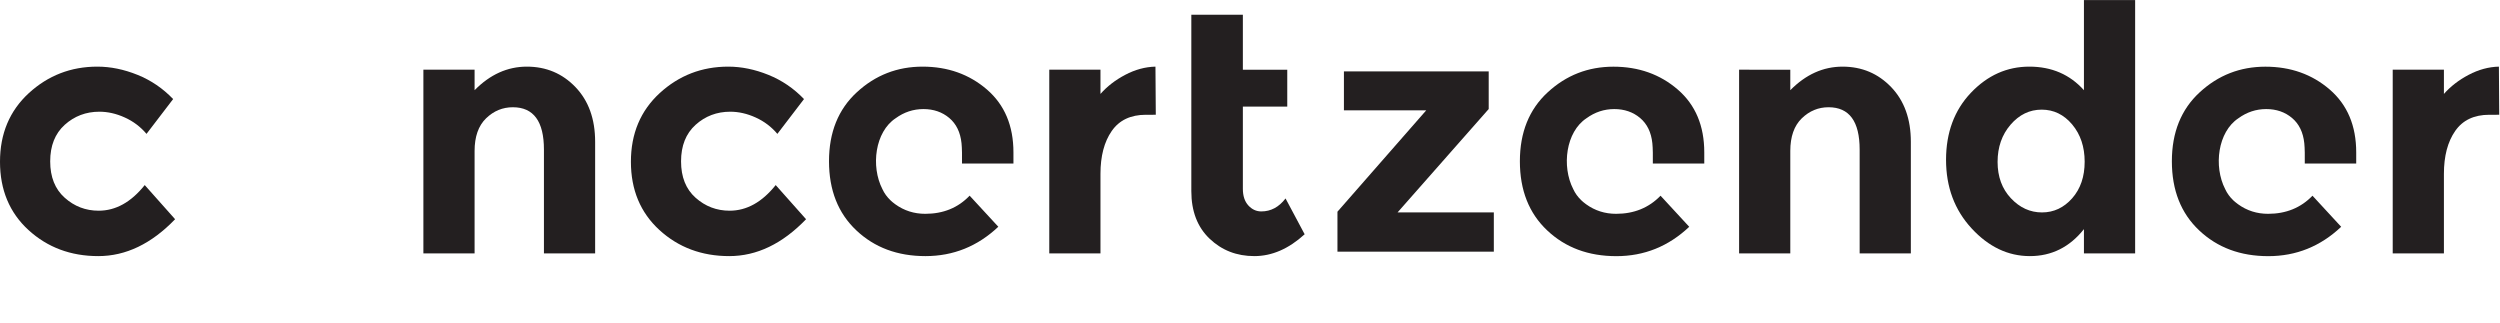
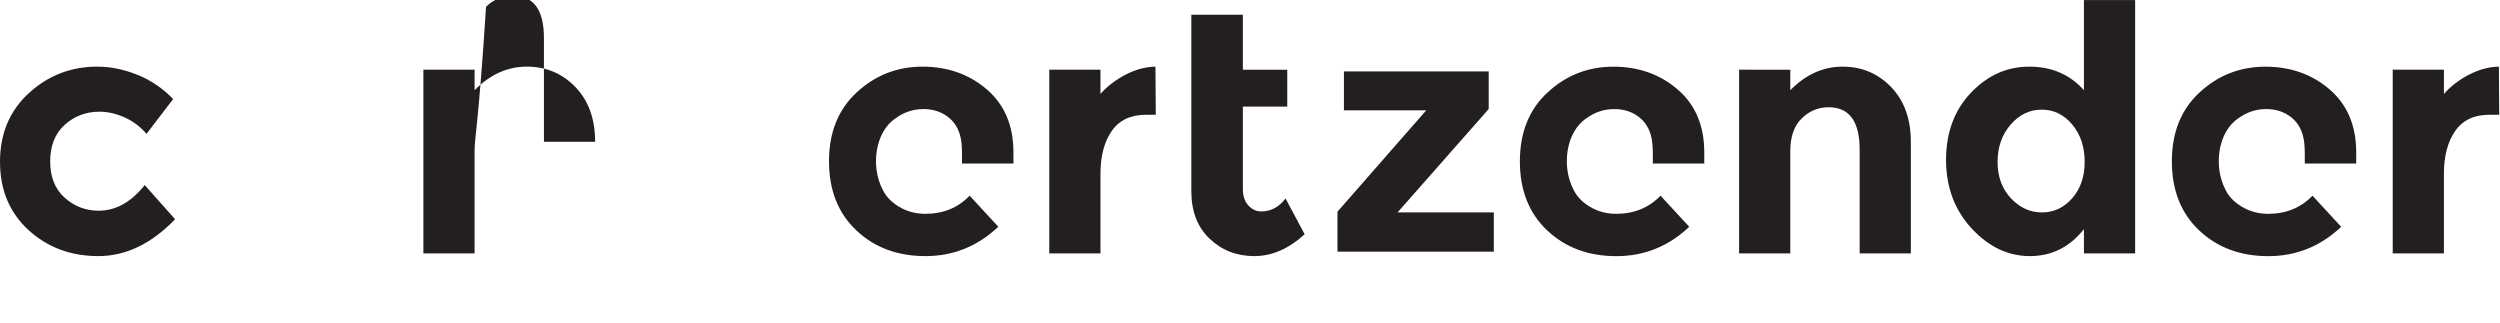
<svg xmlns="http://www.w3.org/2000/svg" xmlns:ns1="http://sodipodi.sourceforge.net/DTD/sodipodi-0.dtd" xmlns:ns2="http://www.inkscape.org/namespaces/inkscape" version="1.1" id="svg2" ns1:docname="CZ-logo_1.eps" x="0px" y="0px" viewBox="0 0 695.8 89.9" style="enable-background:new 0 0 695.8 89.9;" xml:space="preserve">
  <style type="text/css">
	.st0{fill:#231F20;}
</style>
  <g id="g8" transform="matrix(1.333,0,0,-1.333,0,71.333)" ns2:groupmode="layer" ns2:label="ink_ext_XXXXXX">
    <g id="g10" transform="scale(0.1)">
      <path id="path12" class="st0" d="M206,95.2c35.6,0,67.7,17.8,96.2,53.5l63.4-71.3c-49.4-51.3-102.9-77-160.4-77    c-57.5,0-106.1,18.2-145.8,54.5C19.8,91.2,0,138.8,0,197.4c0,58.7,20.1,106.4,60.2,143.3C100.4,377.5,148,396,203.2,396    c27.6,0,55.5-5.7,83.8-17.1c28.3-11.4,53.1-28.3,74.5-50.6l-55.6-72.7c-12.4,14.7-27.4,26.1-45.3,34.2    c-17.8,8.1-35.5,12.1-53.1,12.1c-28,0-52.2-9.2-72.4-27.4c-20.2-18.3-30.3-43.7-30.3-76.3c0-32.6,10.1-57.9,30.3-75.9    C155.3,104.2,178.9,95.2,206,95.2" />
-       <path id="path14" class="st0" d="M990.9,219.9V6.1H884v383.5h106.9v-42.8c32.3,32.8,68.7,49.2,109.1,49.2    c40.4,0,74.3-14.3,101.6-42.8c27.3-28.5,41-66.5,41-114.1V6.1h-106.9v216.7c0,58.9-21.6,88.4-64.9,88.4c-21.4,0-40-7.7-56-23.2    C998.9,272.5,990.9,249.8,990.9,219.9" />
-       <path id="path16" class="st0" d="M1523.4,95.2c35.6,0,67.7,17.8,96.2,53.5l63.4-71.3c-49.4-51.3-102.9-77-160.4-77    c-57.5,0-106.1,18.2-145.8,54.5c-39.7,36.4-59.5,83.9-59.5,142.6c0,58.7,20.1,106.4,60.2,143.3c40.2,36.8,87.8,55.2,142.9,55.2    c27.6,0,55.5-5.7,83.8-17.1c28.3-11.4,53.1-28.3,74.5-50.6l-55.6-72.7c-12.4,14.7-27.4,26.1-45.3,34.2    c-17.8,8.1-35.5,12.1-53.1,12.1c-28,0-52.2-9.2-72.4-27.4c-20.2-18.3-30.3-43.7-30.3-76.3c0-32.6,10.1-57.9,30.3-75.9    C1472.6,104.2,1496.3,95.2,1523.4,95.2" />
+       <path id="path14" class="st0" d="M990.9,219.9V6.1H884v383.5h106.9v-42.8c32.3,32.8,68.7,49.2,109.1,49.2    c40.4,0,74.3-14.3,101.6-42.8c27.3-28.5,41-66.5,41-114.1h-106.9v216.7c0,58.9-21.6,88.4-64.9,88.4c-21.4,0-40-7.7-56-23.2    C998.9,272.5,990.9,249.8,990.9,219.9" />
      <path id="path18" class="st0" d="M2392.5,295.5c-31.8,0-55.6-11.3-71.3-33.9c-15.7-22.6-23.5-52.4-23.5-89.5V6.1h-106.9v383.5    h106.9v-50.6c13.8,15.7,31,29,51.7,39.9c20.7,10.9,41.7,16.6,63.1,17.1l0.7-100.5H2392.5" />
      <path id="path20" class="st0" d="M2487.4,504.3h107.6V389.6h92.7v-77h-92.7V140.8c0-14.7,3.8-26.3,11.4-34.6    c7.6-8.3,16.6-12.5,27.1-12.5c20,0,36.8,9,50.6,27.1l39.9-74.8c-33.3-30.4-68.3-45.6-105.1-45.6s-67.9,12.1-93.4,36.4    c-25.4,24.2-38.1,57.3-38.1,99.1L2487.4,504.3" />
      <path id="path22" class="st0" d="M2792.5,9.6H3119v82h-201l190.3,215.9V386H2806v-81.3h171.8L2792.5,93.1V9.6" />
      <path id="path24" class="st0" d="M3738,219.9V6.1h-106.9v383.5H3738v-42.8c32.3,32.8,68.7,49.2,109.1,49.2    c40.4,0,74.2-14.3,101.6-42.8c27.3-28.5,41-66.5,41-114.1V6.1h-106.9v216.7c0,58.9-21.6,88.4-64.9,88.4c-21.4,0-40-7.7-56-23.2    C3746,272.5,3738,249.8,3738,219.9" />
      <path id="path26" class="st0" d="M4170.8,197.1c0-30.9,9.3-56.2,27.8-75.9c18.5-19.7,40.1-29.6,64.9-29.6    c24.7,0,45.7,9.9,63.1,29.6c17.3,19.7,26,45.1,26,76.3c0,31.1-8.7,57-26,77.7c-17.4,20.7-38.6,31-63.8,31s-46.8-10.5-64.9-31.4    C4179.9,253.9,4170.8,228,4170.8,197.1L4170.8,197.1z M4238.2,0.4c-45.4,0-85.9,19.2-121.5,57.7c-35.6,38.5-53.5,86.3-53.5,143.3    c0,57,17.4,103.7,52,140.1c34.7,36.4,75.3,54.5,121.9,54.5c46.6,0,84.6-16.4,114-49.2V535h106.9V6.1h-106.9v50.6    C4321.2,19.1,4283.6,0.4,4238.2,0.4" />
      <path id="path28" class="st0" d="M5197.5,295.5c-31.9,0-55.6-11.3-71.3-33.9c-15.7-22.6-23.5-52.4-23.5-89.5V6.1h-106.9v383.5    h106.9v-50.6c13.8,15.7,31,29,51.7,39.9c20.7,10.9,41.7,16.6,63.1,17.1l0.7-100.5H5197.5" />
      <path id="path30" class="st0" d="M1931.9,88.7c-23.3,0-44.2,6.6-62.7,20c-2,1.4-3.9,2.9-5.8,4.5c-1,0.9-2,1.8-2.9,2.6    c-0.3,0.3-0.7,0.6-1,0.9c-7.4,7-13.1,14.9-17.1,23.6c-24.5,47.6-15.4,119.5,27.6,147.9c17.6,12.8,36.9,19.2,58.1,19.2    c21.1,0,39.1-6.2,53.8-18.5c14.7-12.4,23.3-29.9,25.7-52.8c1.1-10.4,1.2-27.2,1-42.4h107.4v23.2c0,55.6-18.4,99.3-55.2,131.2    C2023.8,380,1979,396,1926.2,396c-52.7,0-98.5-17.8-137.2-53.5c-38.7-35.6-58.1-83.6-58.1-144c0-60.4,19-108.5,57-144.3    c38-35.9,86.1-53.8,144.3-53.8c58.2,0,108.9,20.4,152.2,61.3l-59.9,64.9C2000.4,101.3,1969.5,88.7,1931.9,88.7" />
      <path id="path32" class="st0" d="M3374.3,88.7c-23.3,0-44.2,6.6-62.7,20c-2,1.4-3.9,2.9-5.8,4.5c-1,0.9-2,1.8-2.9,2.6    c-0.3,0.3-0.7,0.6-1,0.9c-7.4,7-13.1,14.9-17.1,23.6c-24.5,47.6-15.4,119.5,27.6,147.9c17.6,12.8,36.9,19.2,58.1,19.2    c21.1,0,39.1-6.2,53.8-18.5c14.7-12.4,23.3-29.9,25.7-52.8c1.1-10.4,1.2-27.2,1-42.4h107.4v23.2c0,55.6-18.4,99.3-55.3,131.2    c-36.8,31.8-81.6,47.8-134.4,47.8s-98.5-17.8-137.2-53.5c-38.7-35.6-58.1-83.6-58.1-144c0-60.4,19-108.5,57-144.3    c38-35.9,86.1-53.8,144.4-53.8c58.2,0,108.9,20.4,152.2,61.3l-59.9,64.9C3442.7,101.3,3411.8,88.7,3374.3,88.7" />
      <path id="path34" class="st0" d="M4735.6,88.7c-23.3,0-44.2,6.6-62.7,20c-2,1.4-3.9,2.9-5.8,4.5c-1,0.9-2,1.8-3,2.6    c-0.3,0.3-0.7,0.6-1,0.9c-7.4,7-13.1,14.9-17.1,23.6c-24.5,47.6-15.4,119.5,27.6,147.9c17.6,12.8,36.9,19.2,58.1,19.2    s39.1-6.2,53.8-18.5c14.7-12.4,23.3-29.9,25.7-52.8c1.1-10.4,1.2-27.2,1-42.4h107.4v23.2c0,55.6-18.4,99.3-55.2,131.2    c-36.8,31.8-81.6,47.8-134.4,47.8s-98.5-17.8-137.2-53.5c-38.7-35.6-58.1-83.6-58.1-144c0-60.4,19-108.5,57-144.3    c38-35.9,86.1-53.8,144.3-53.8c58.2,0,108.9,20.4,152.2,61.3l-59.9,64.9C4804,101.3,4773.1,88.7,4735.6,88.7" />
    </g>
  </g>
</svg>